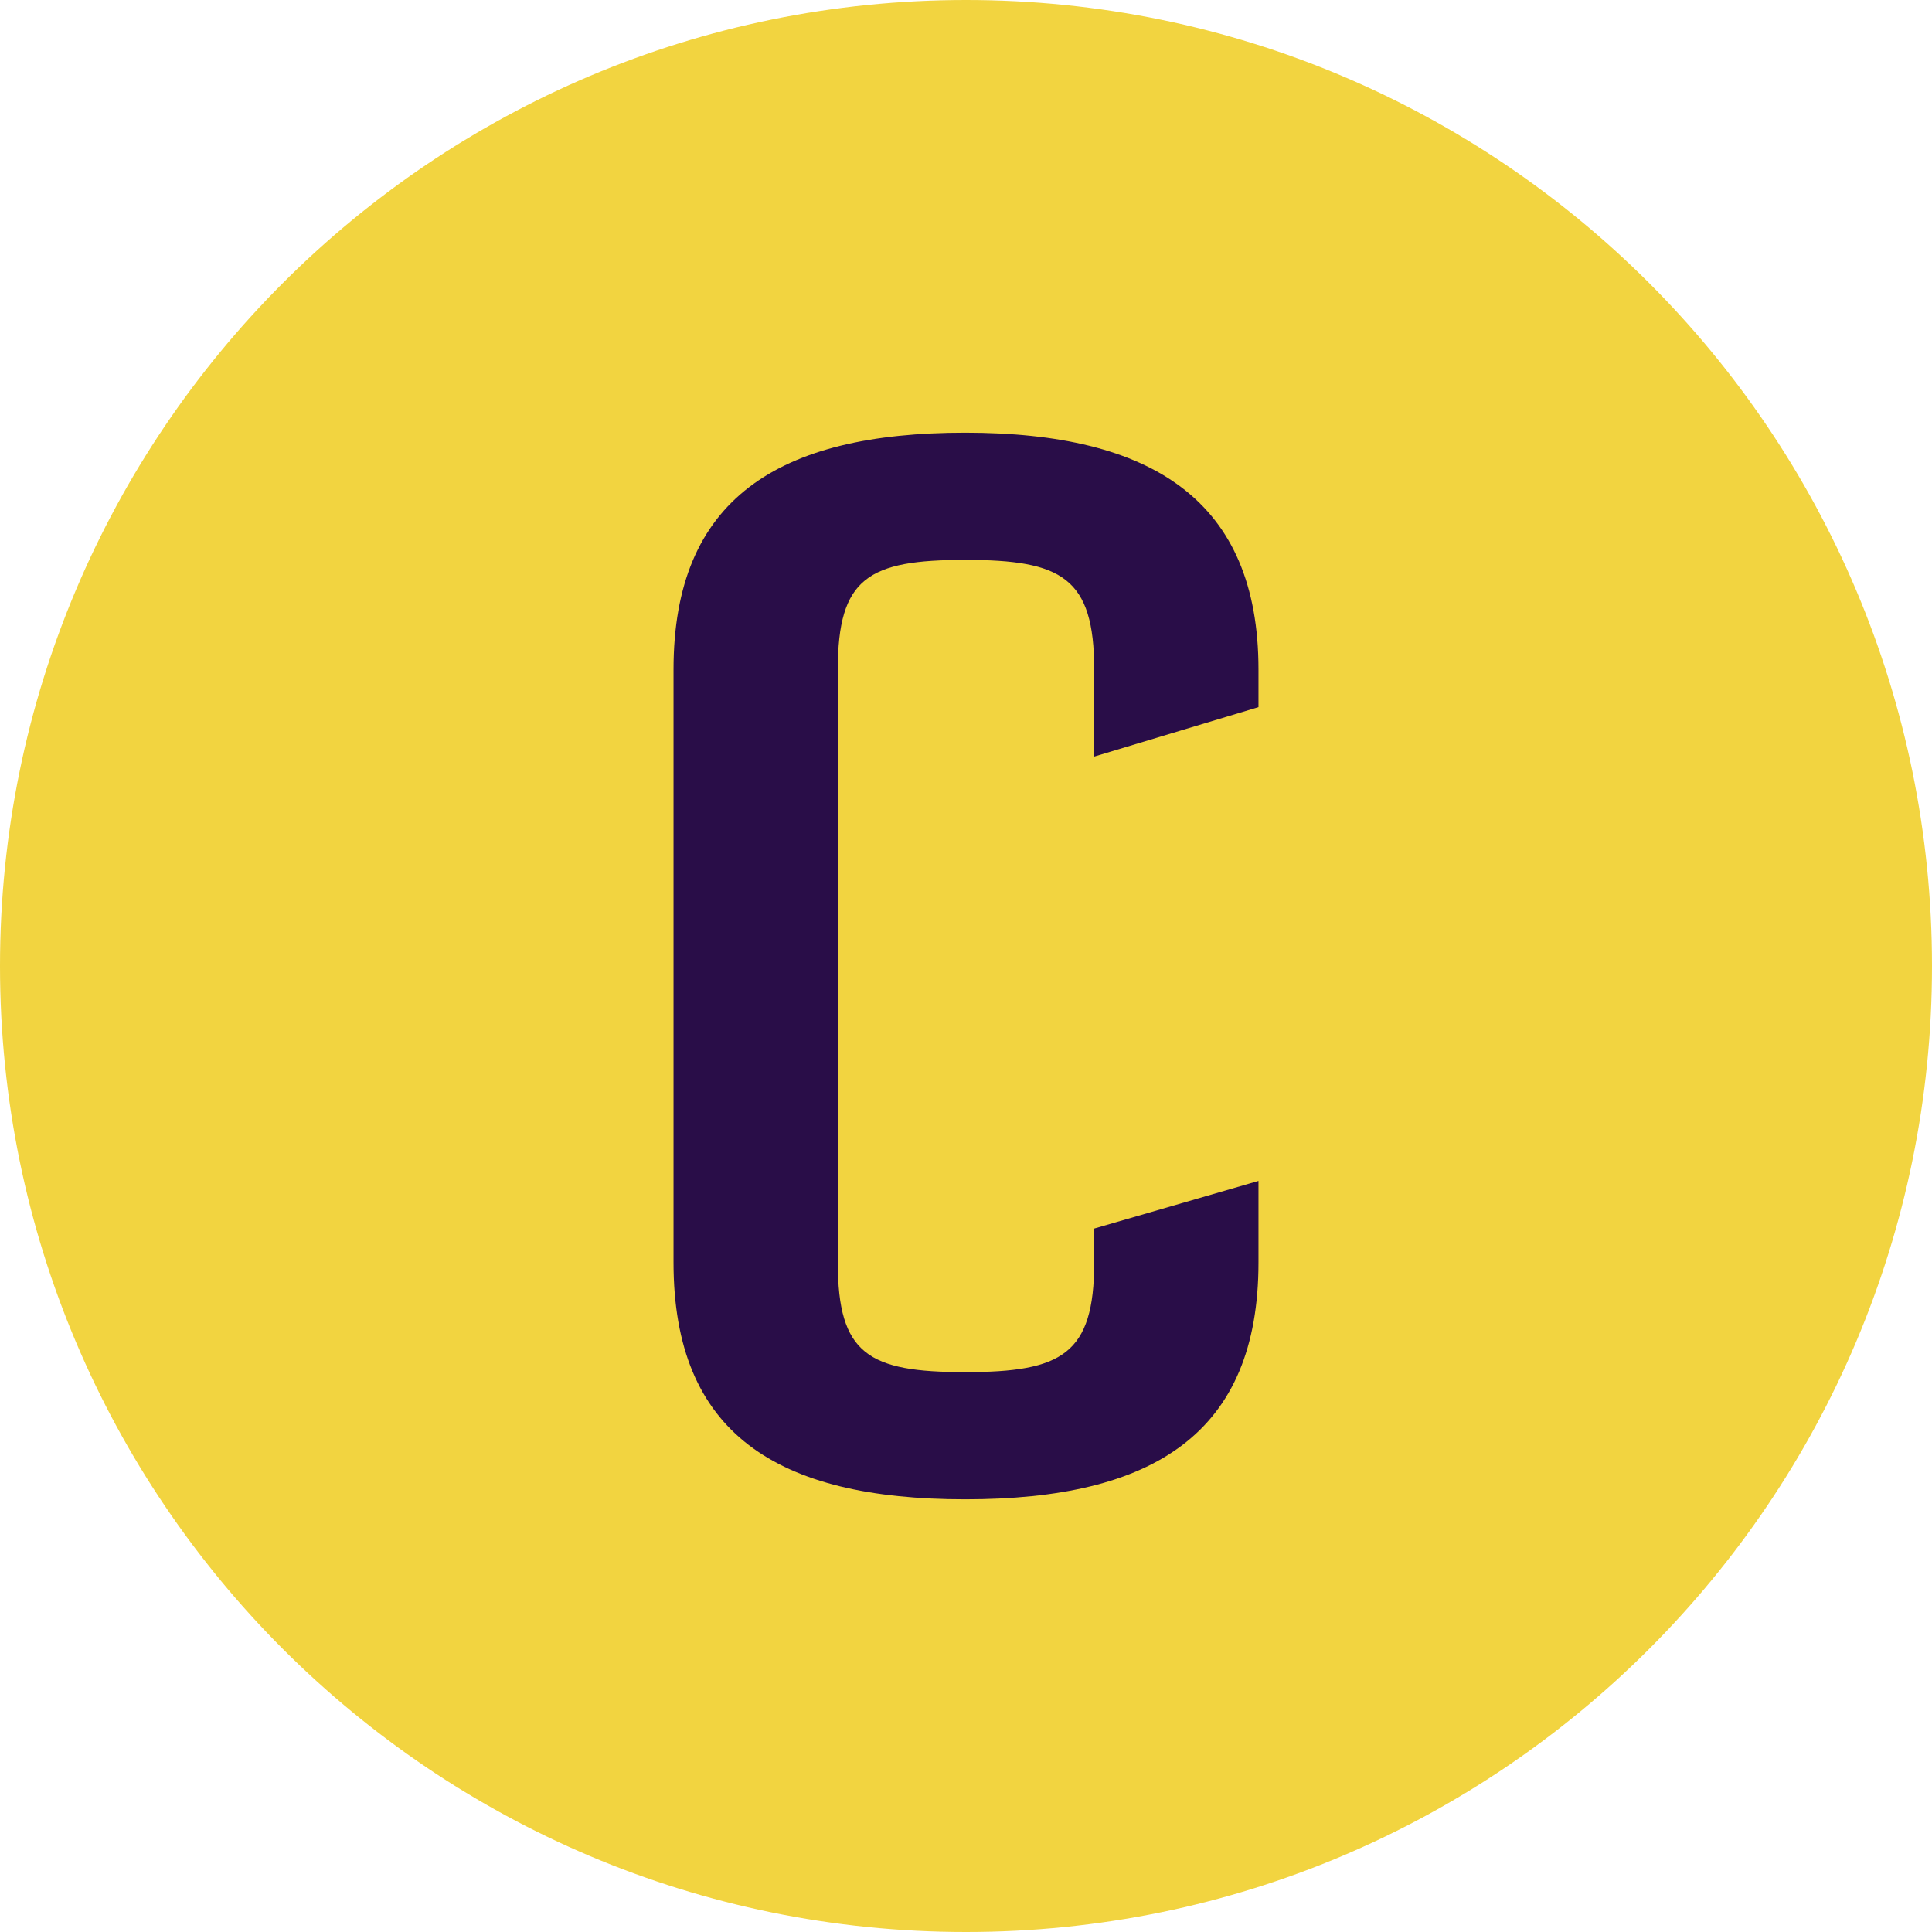
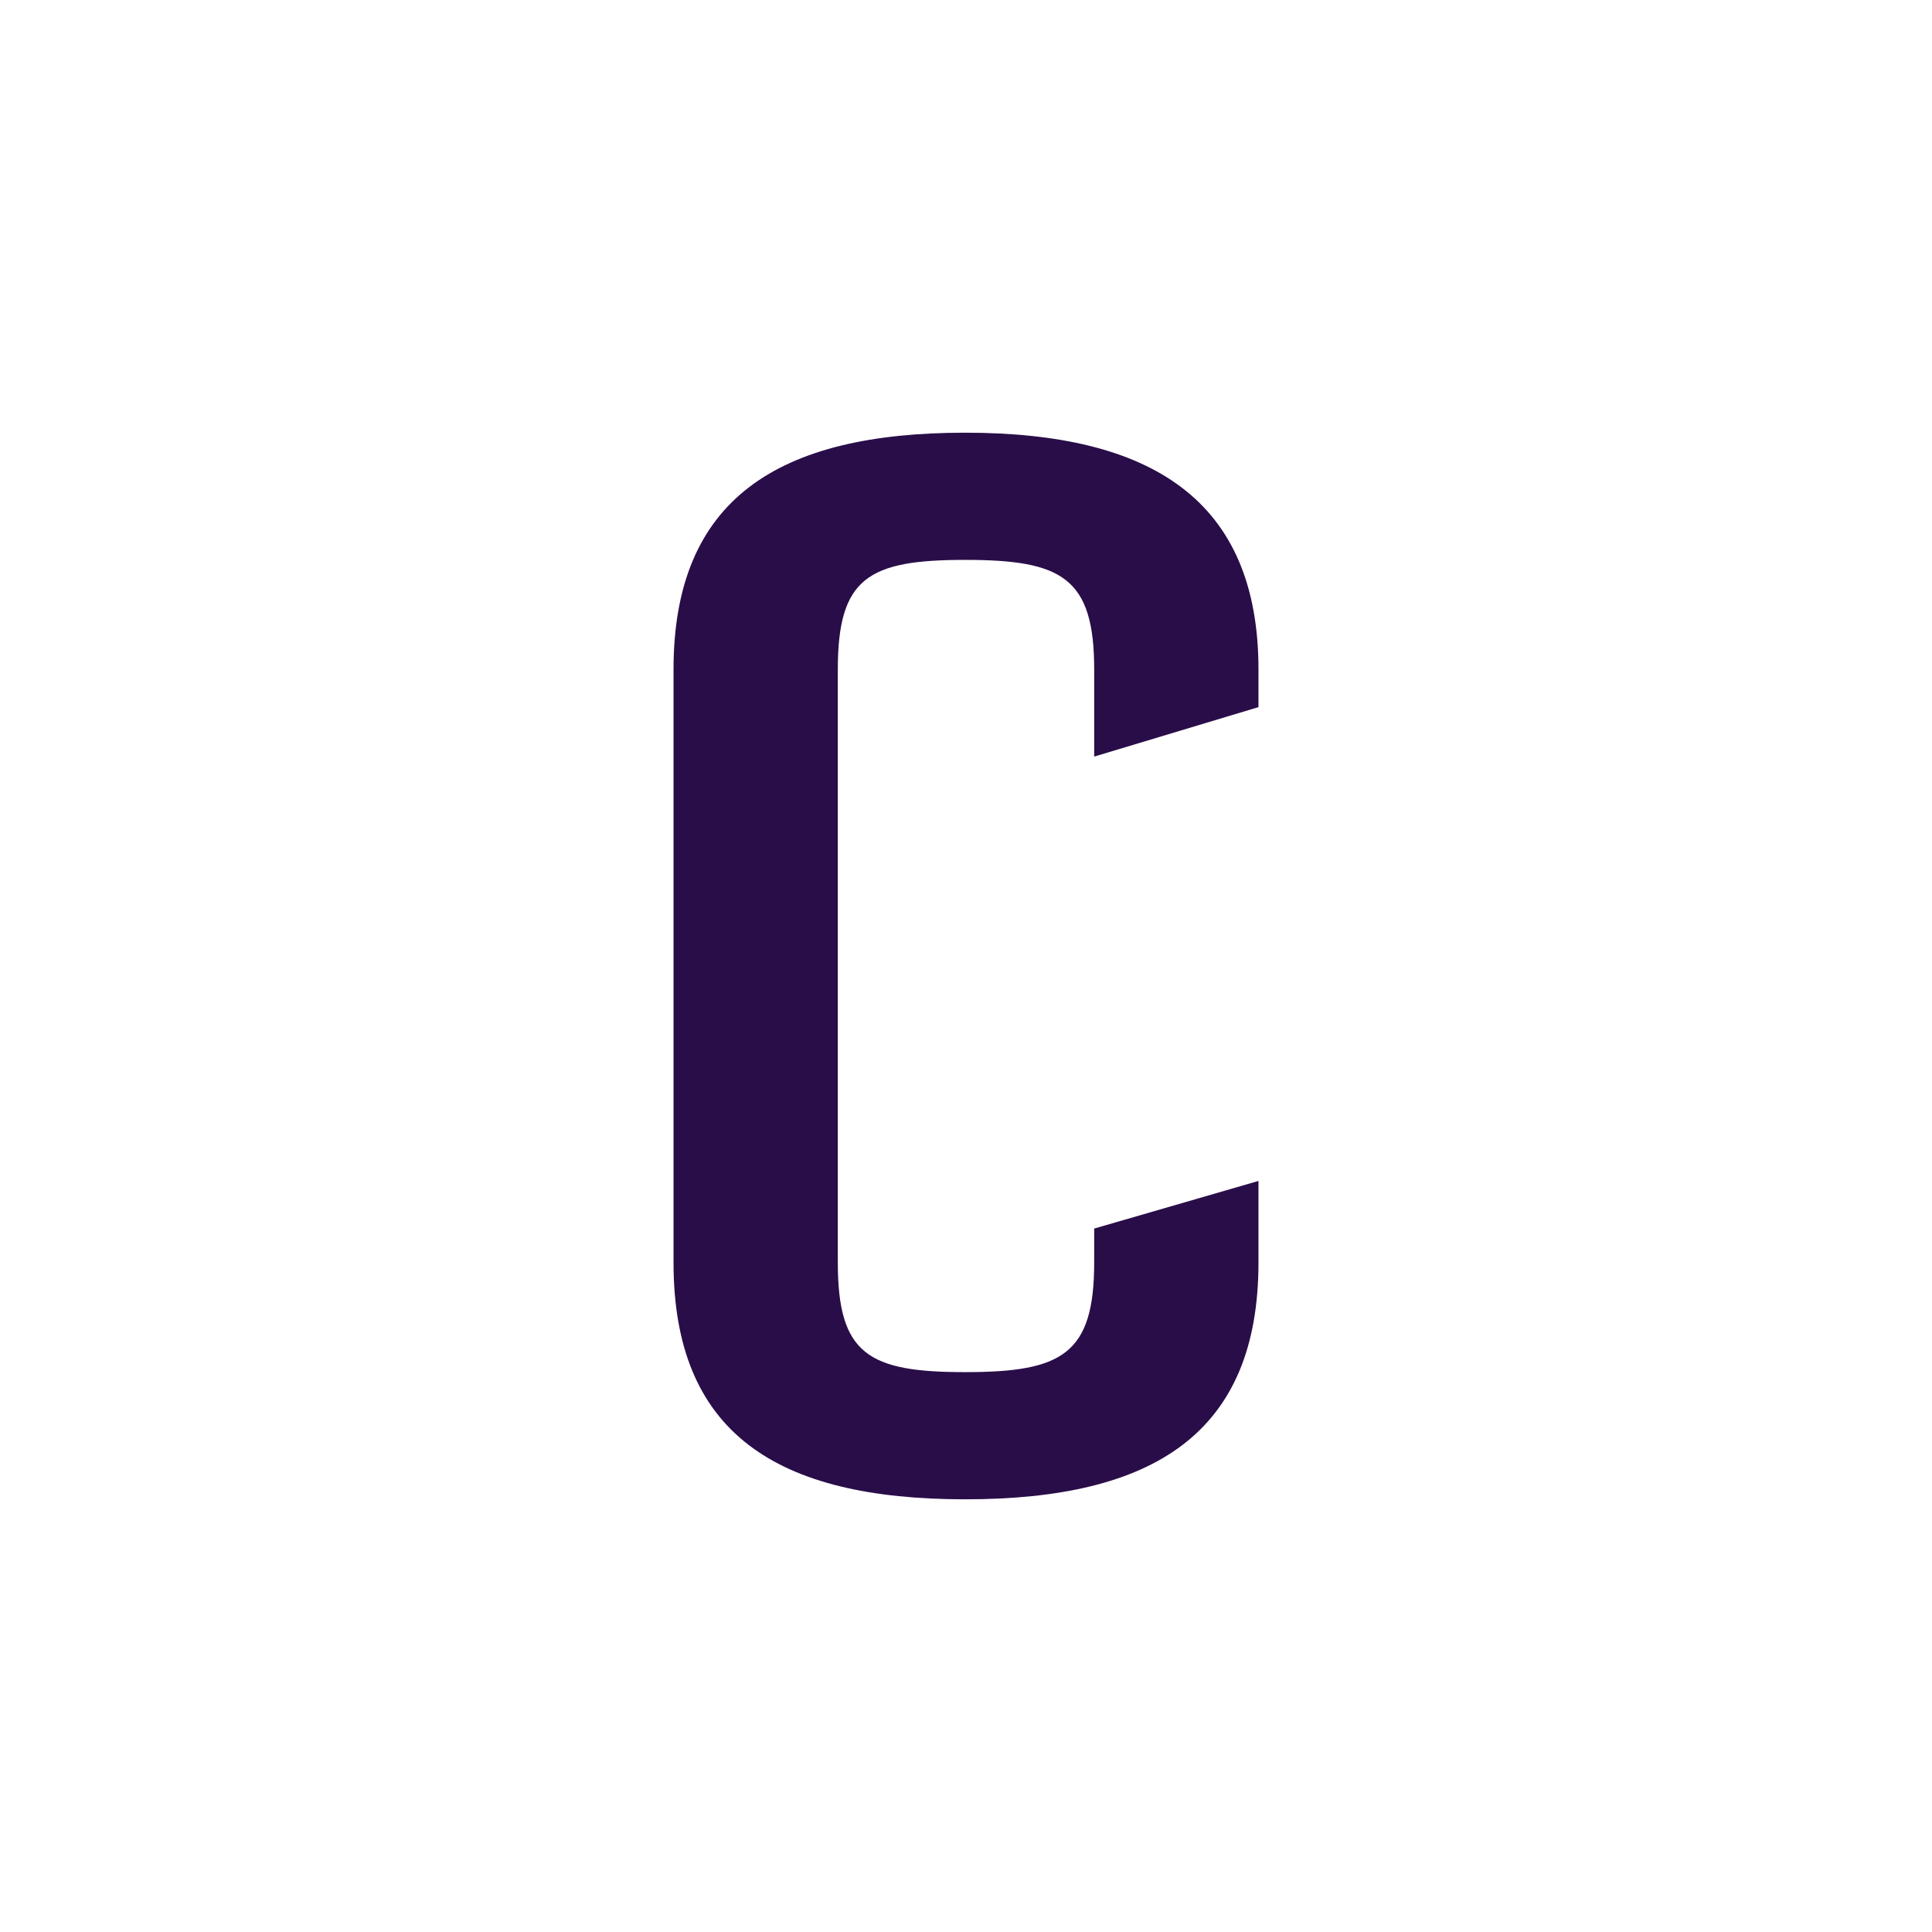
<svg xmlns="http://www.w3.org/2000/svg" version="1.1" width="115.6" height="115.6">
  <svg id="SvgjsSvg1030" data-name="Layer 2" viewBox="0 0 115.6 115.6">
    <defs>
      <style>
      .cls-1 {
        clip-path: url(#clippath);
      }

      .cls-2 {
        fill: none;
      }

      .cls-2, .cls-3, .cls-4 {
        stroke-width: 0px;
      }

      .cls-5 {
        clip-path: url(#clippath-1);
      }

      .cls-3 {
        fill: #f2d440;
      }

      .cls-4 {
        fill: #290d48;
      }
    </style>
      <clipPath id="SvgjsClipPath1029">
        <rect class="cls-2" width="115.6" height="115.6" />
      </clipPath>
      <clipPath id="SvgjsClipPath1028">
        <path class="cls-2" d="M0,57.8c0,31.71,25.53,57.45,57.15,57.8h1.29c31.62-.35,57.15-26.09,57.15-57.8S89.72,0,57.8,0,0,25.88,0,57.8" />
      </clipPath>
    </defs>
    <g id="SvgjsG1027" data-name="Layer 1">
      <g class="cls-1">
-         <path class="cls-3" d="M57.8,115.6c31.92,0,57.8-25.88,57.8-57.8S89.72,0,57.8,0,0,25.88,0,57.8s25.88,57.8,57.8,57.8" />
-       </g>
+         </g>
      <g class="cls-5">
        <path class="cls-4" d="M40.3,75.54v-35.48c0-10.22,6.27-14.17,17.45-14.17s17.55,4.05,17.55,14.17v2.25l-9.83,2.96v-5.21c0-5.5-1.93-6.56-7.72-6.56s-7.62,1.06-7.62,6.56v35.48c0,5.5,1.83,6.56,7.62,6.56s7.72-1.06,7.72-6.56v-2.03l9.83-2.85v4.88c0,10.22-6.27,14.17-17.55,14.17s-17.45-3.95-17.45-14.17" />
      </g>
    </g>
  </svg>
  <style>@media (prefers-color-scheme: light) { :root { filter: none; } }
@media (prefers-color-scheme: dark) { :root { filter: none; } }
</style>
</svg>